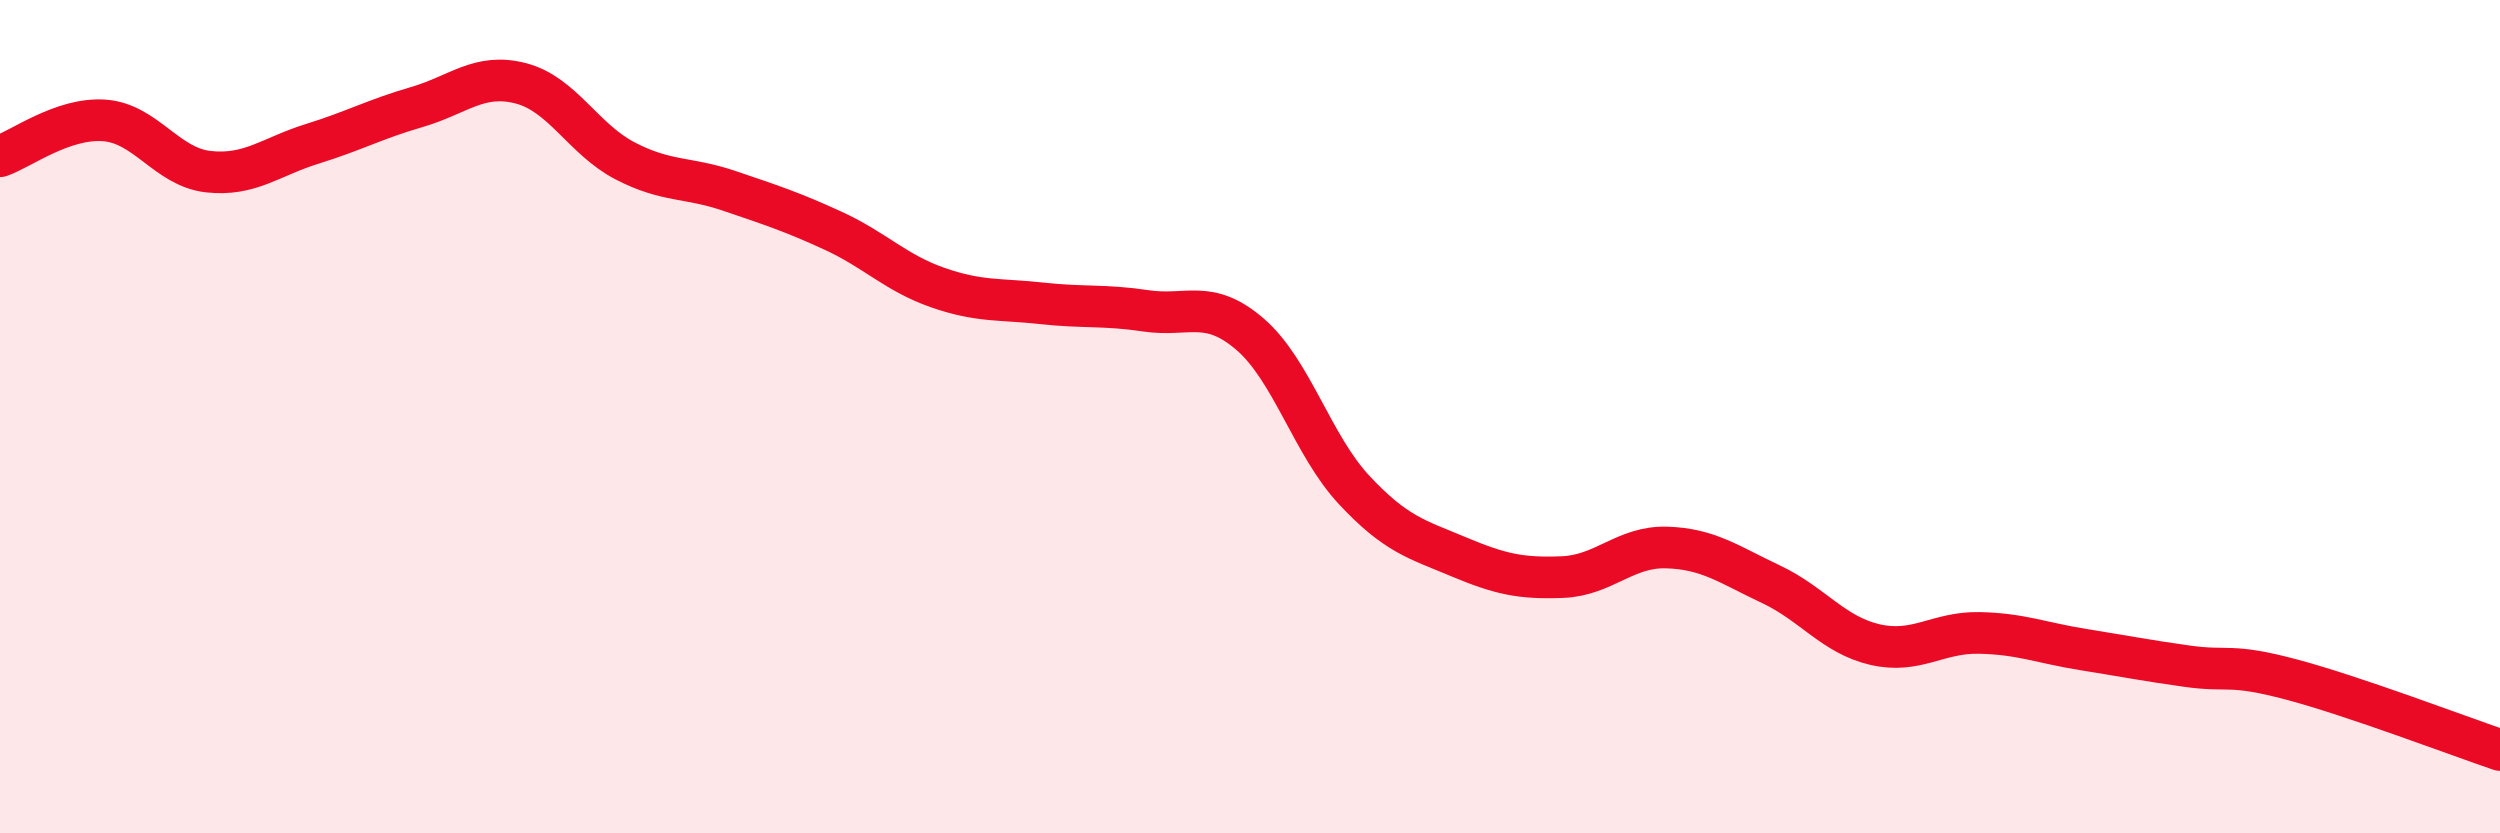
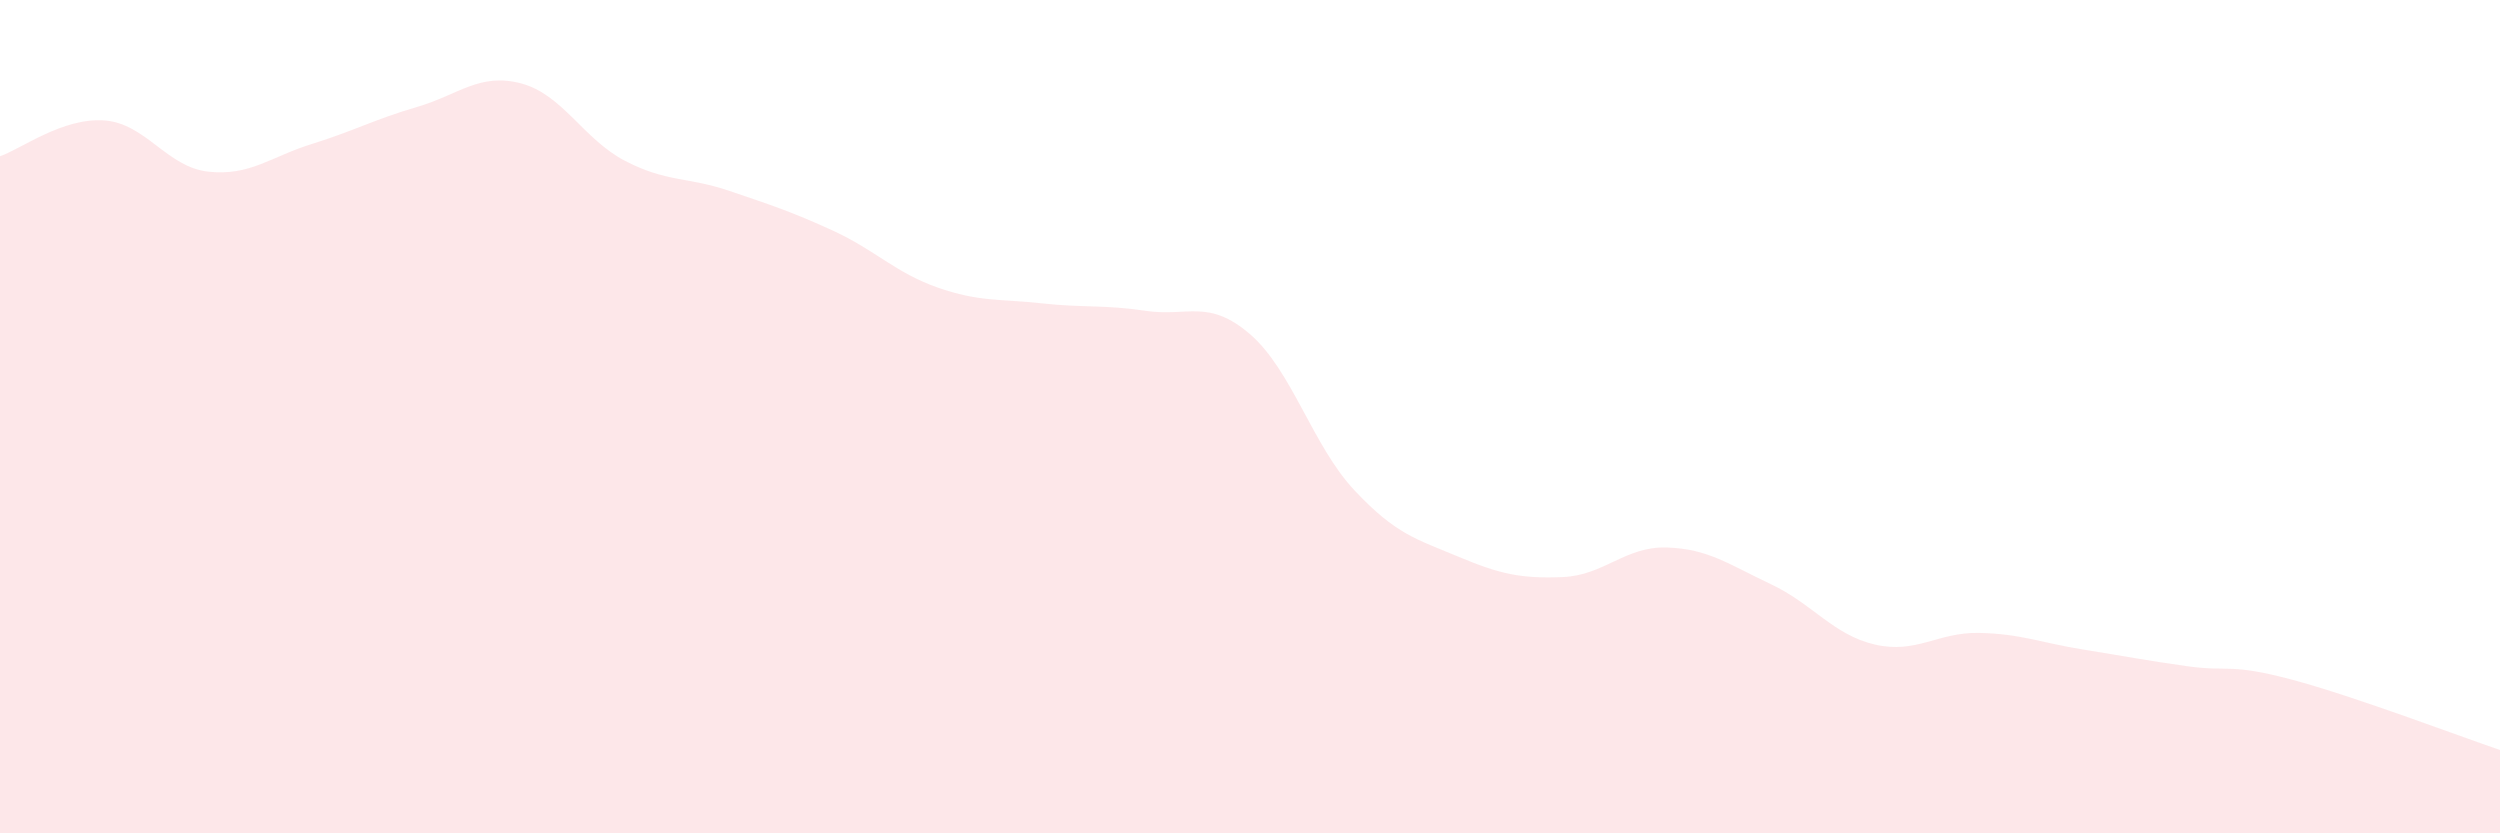
<svg xmlns="http://www.w3.org/2000/svg" width="60" height="20" viewBox="0 0 60 20">
  <path d="M 0,3.75 C 0.5,3.58 1.5,2.82 2.5,2.89 C 3.5,2.96 4,4.01 5,4.12 C 6,4.23 6.5,3.76 7.5,3.45 C 8.5,3.14 9,2.86 10,2.57 C 11,2.28 11.5,1.74 12.5,2 C 13.5,2.26 14,3.34 15,3.86 C 16,4.38 16.5,4.24 17.5,4.58 C 18.5,4.92 19,5.08 20,5.54 C 21,6 21.5,6.55 22.5,6.9 C 23.5,7.25 24,7.17 25,7.28 C 26,7.39 26.5,7.31 27.5,7.46 C 28.5,7.61 29,7.16 30,8.02 C 31,8.88 31.5,10.69 32.5,11.76 C 33.5,12.83 34,12.94 35,13.36 C 36,13.78 36.5,13.89 37.5,13.85 C 38.5,13.81 39,13.11 40,13.14 C 41,13.17 41.5,13.55 42.5,14.02 C 43.5,14.49 44,15.24 45,15.47 C 46,15.7 46.5,15.17 47.5,15.19 C 48.5,15.21 49,15.43 50,15.59 C 51,15.75 51.5,15.85 52.5,15.99 C 53.5,16.13 53.5,15.91 55,16.31 C 56.5,16.71 59,17.66 60,18L60 20L0 20Z" fill="#EB0A25" opacity="0.1" stroke-linecap="round" stroke-linejoin="round" />
-   <path d="M 0,3.75 C 0.5,3.58 1.5,2.82 2.5,2.89 C 3.5,2.96 4,4.01 5,4.12 C 6,4.23 6.5,3.76 7.5,3.45 C 8.5,3.14 9,2.86 10,2.57 C 11,2.28 11.5,1.74 12.5,2 C 13.5,2.26 14,3.34 15,3.86 C 16,4.38 16.5,4.24 17.5,4.58 C 18.5,4.92 19,5.08 20,5.54 C 21,6 21.5,6.55 22.5,6.9 C 23.5,7.25 24,7.17 25,7.28 C 26,7.39 26.5,7.31 27.5,7.46 C 28.5,7.61 29,7.16 30,8.02 C 31,8.88 31.5,10.69 32.5,11.76 C 33.5,12.83 34,12.94 35,13.36 C 36,13.78 36.5,13.89 37.5,13.85 C 38.5,13.81 39,13.11 40,13.14 C 41,13.17 41.5,13.55 42.5,14.02 C 43.5,14.49 44,15.24 45,15.47 C 46,15.7 46.5,15.17 47.5,15.19 C 48.5,15.21 49,15.43 50,15.59 C 51,15.75 51.5,15.85 52.5,15.99 C 53.5,16.13 53.5,15.91 55,16.31 C 56.5,16.71 59,17.66 60,18" stroke="#EB0A25" stroke-width="1" fill="none" stroke-linecap="round" stroke-linejoin="round" />
</svg>